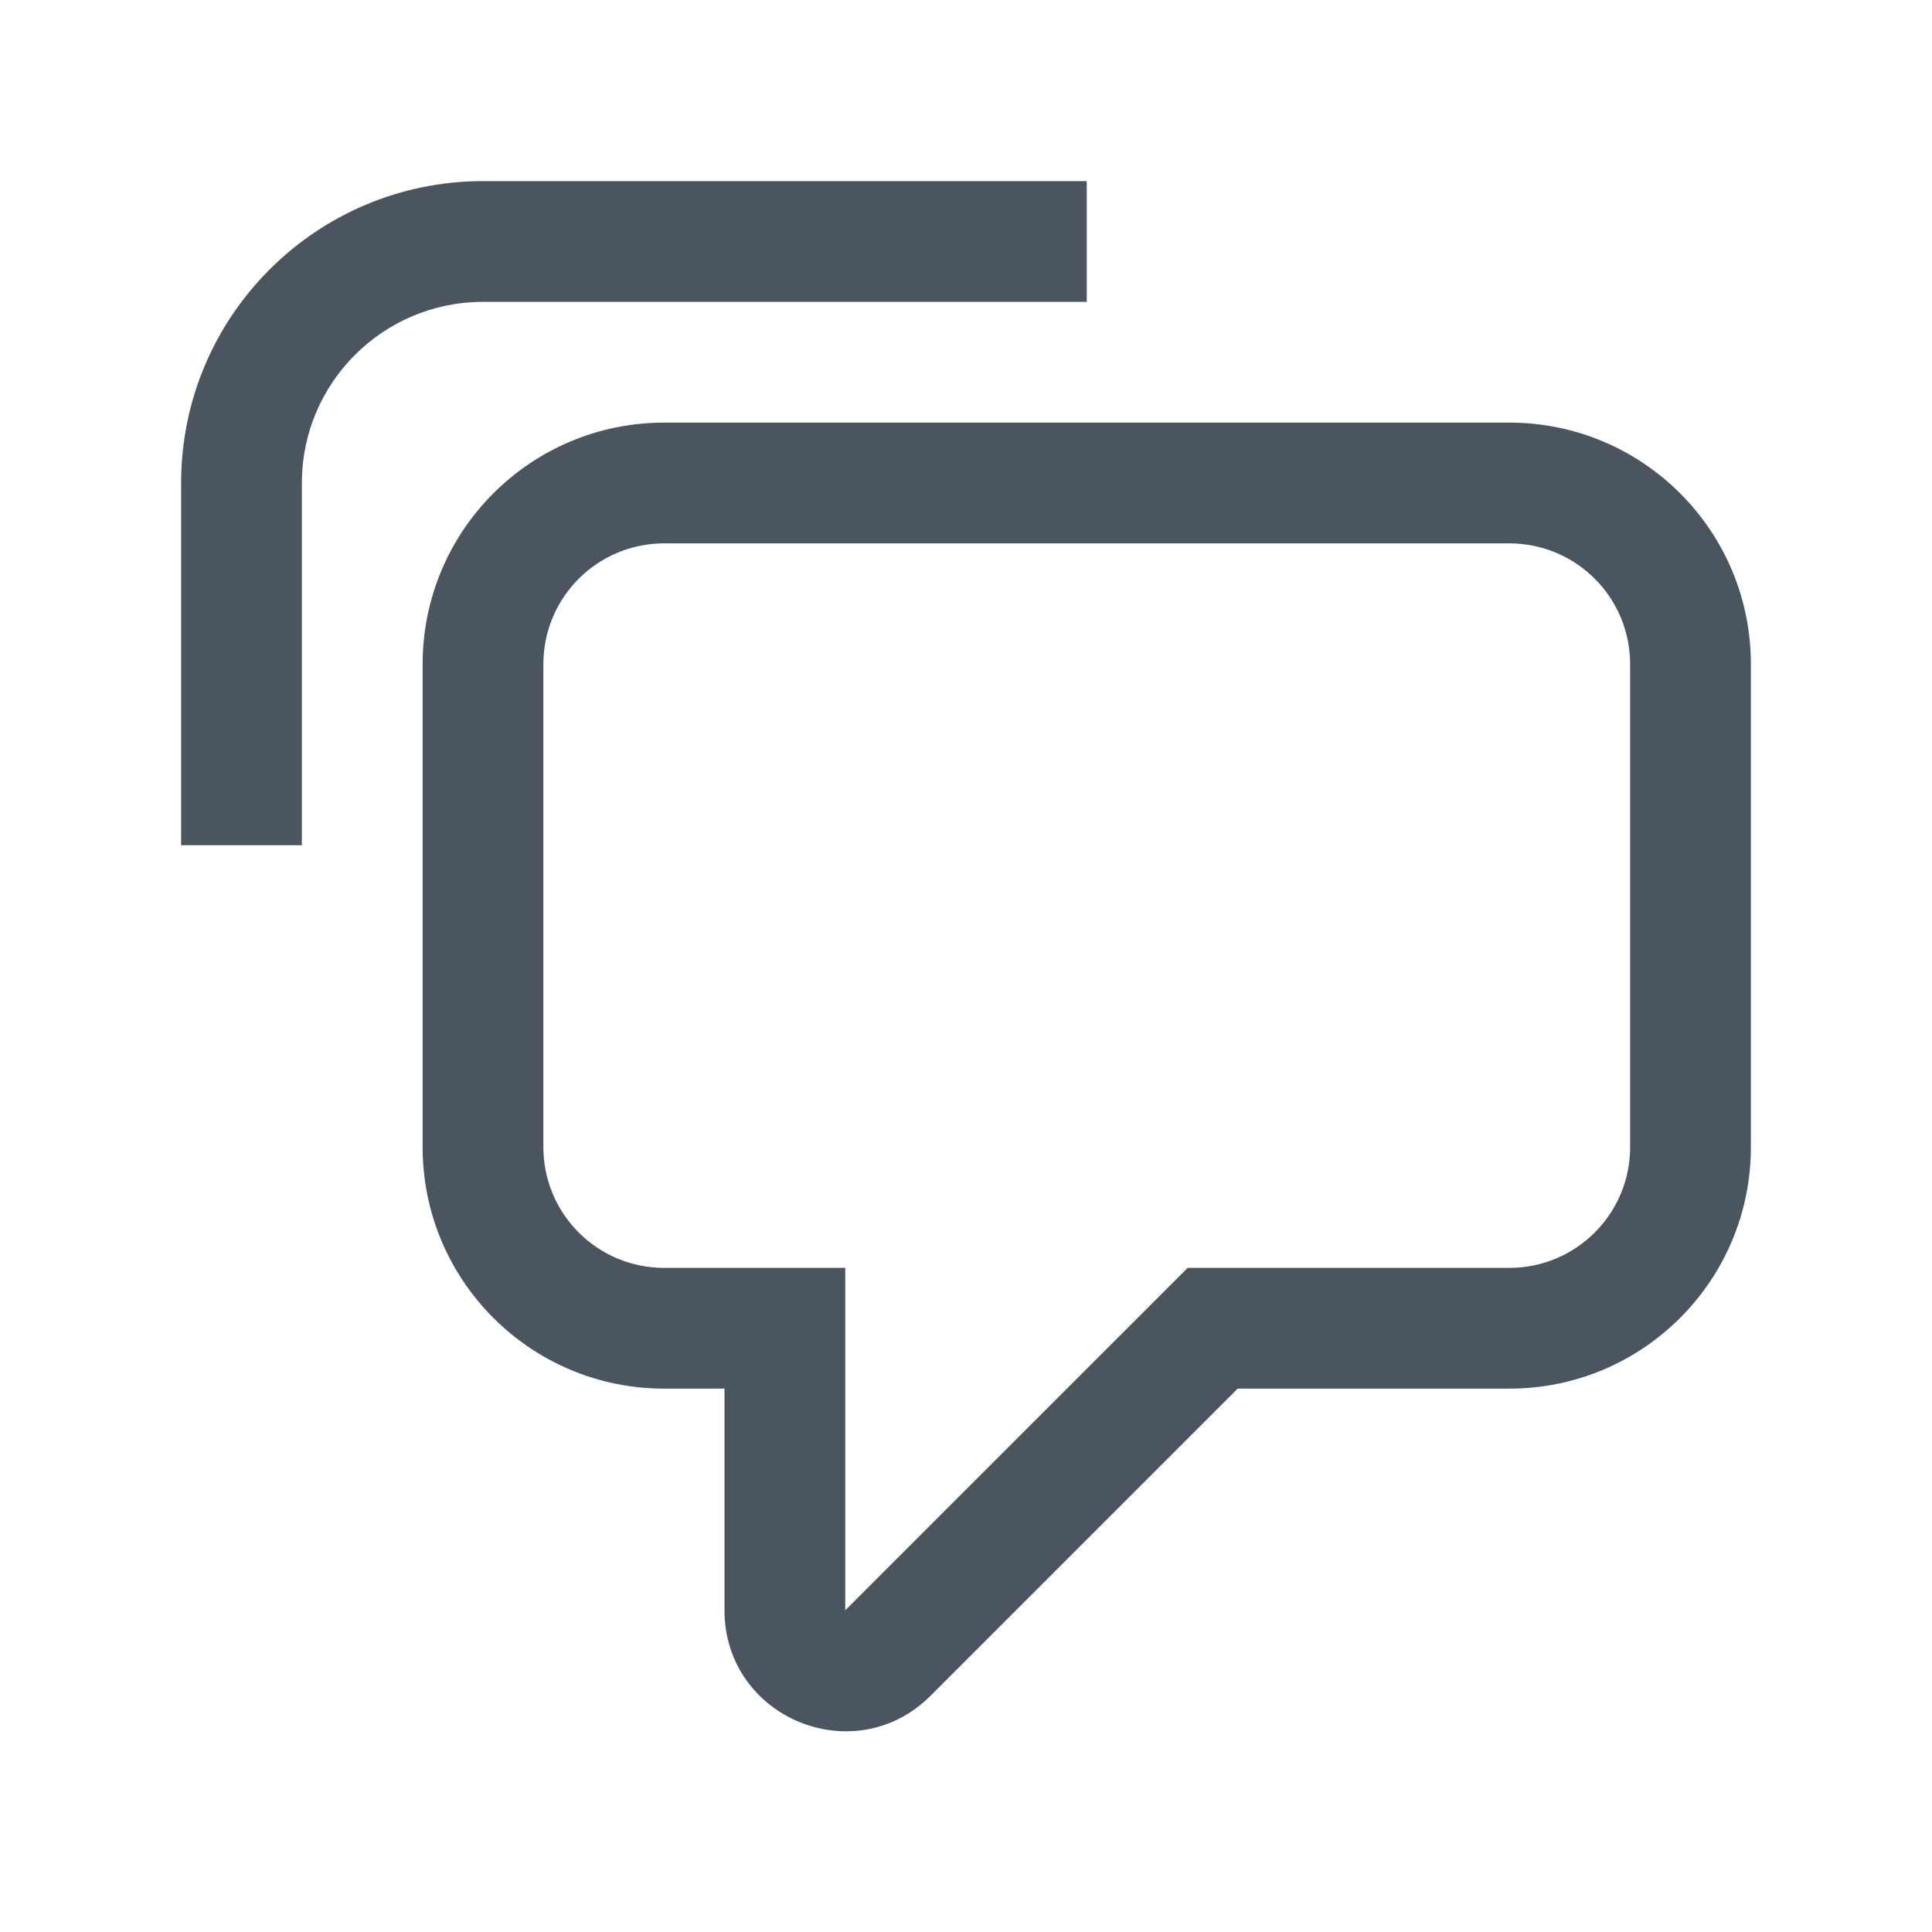
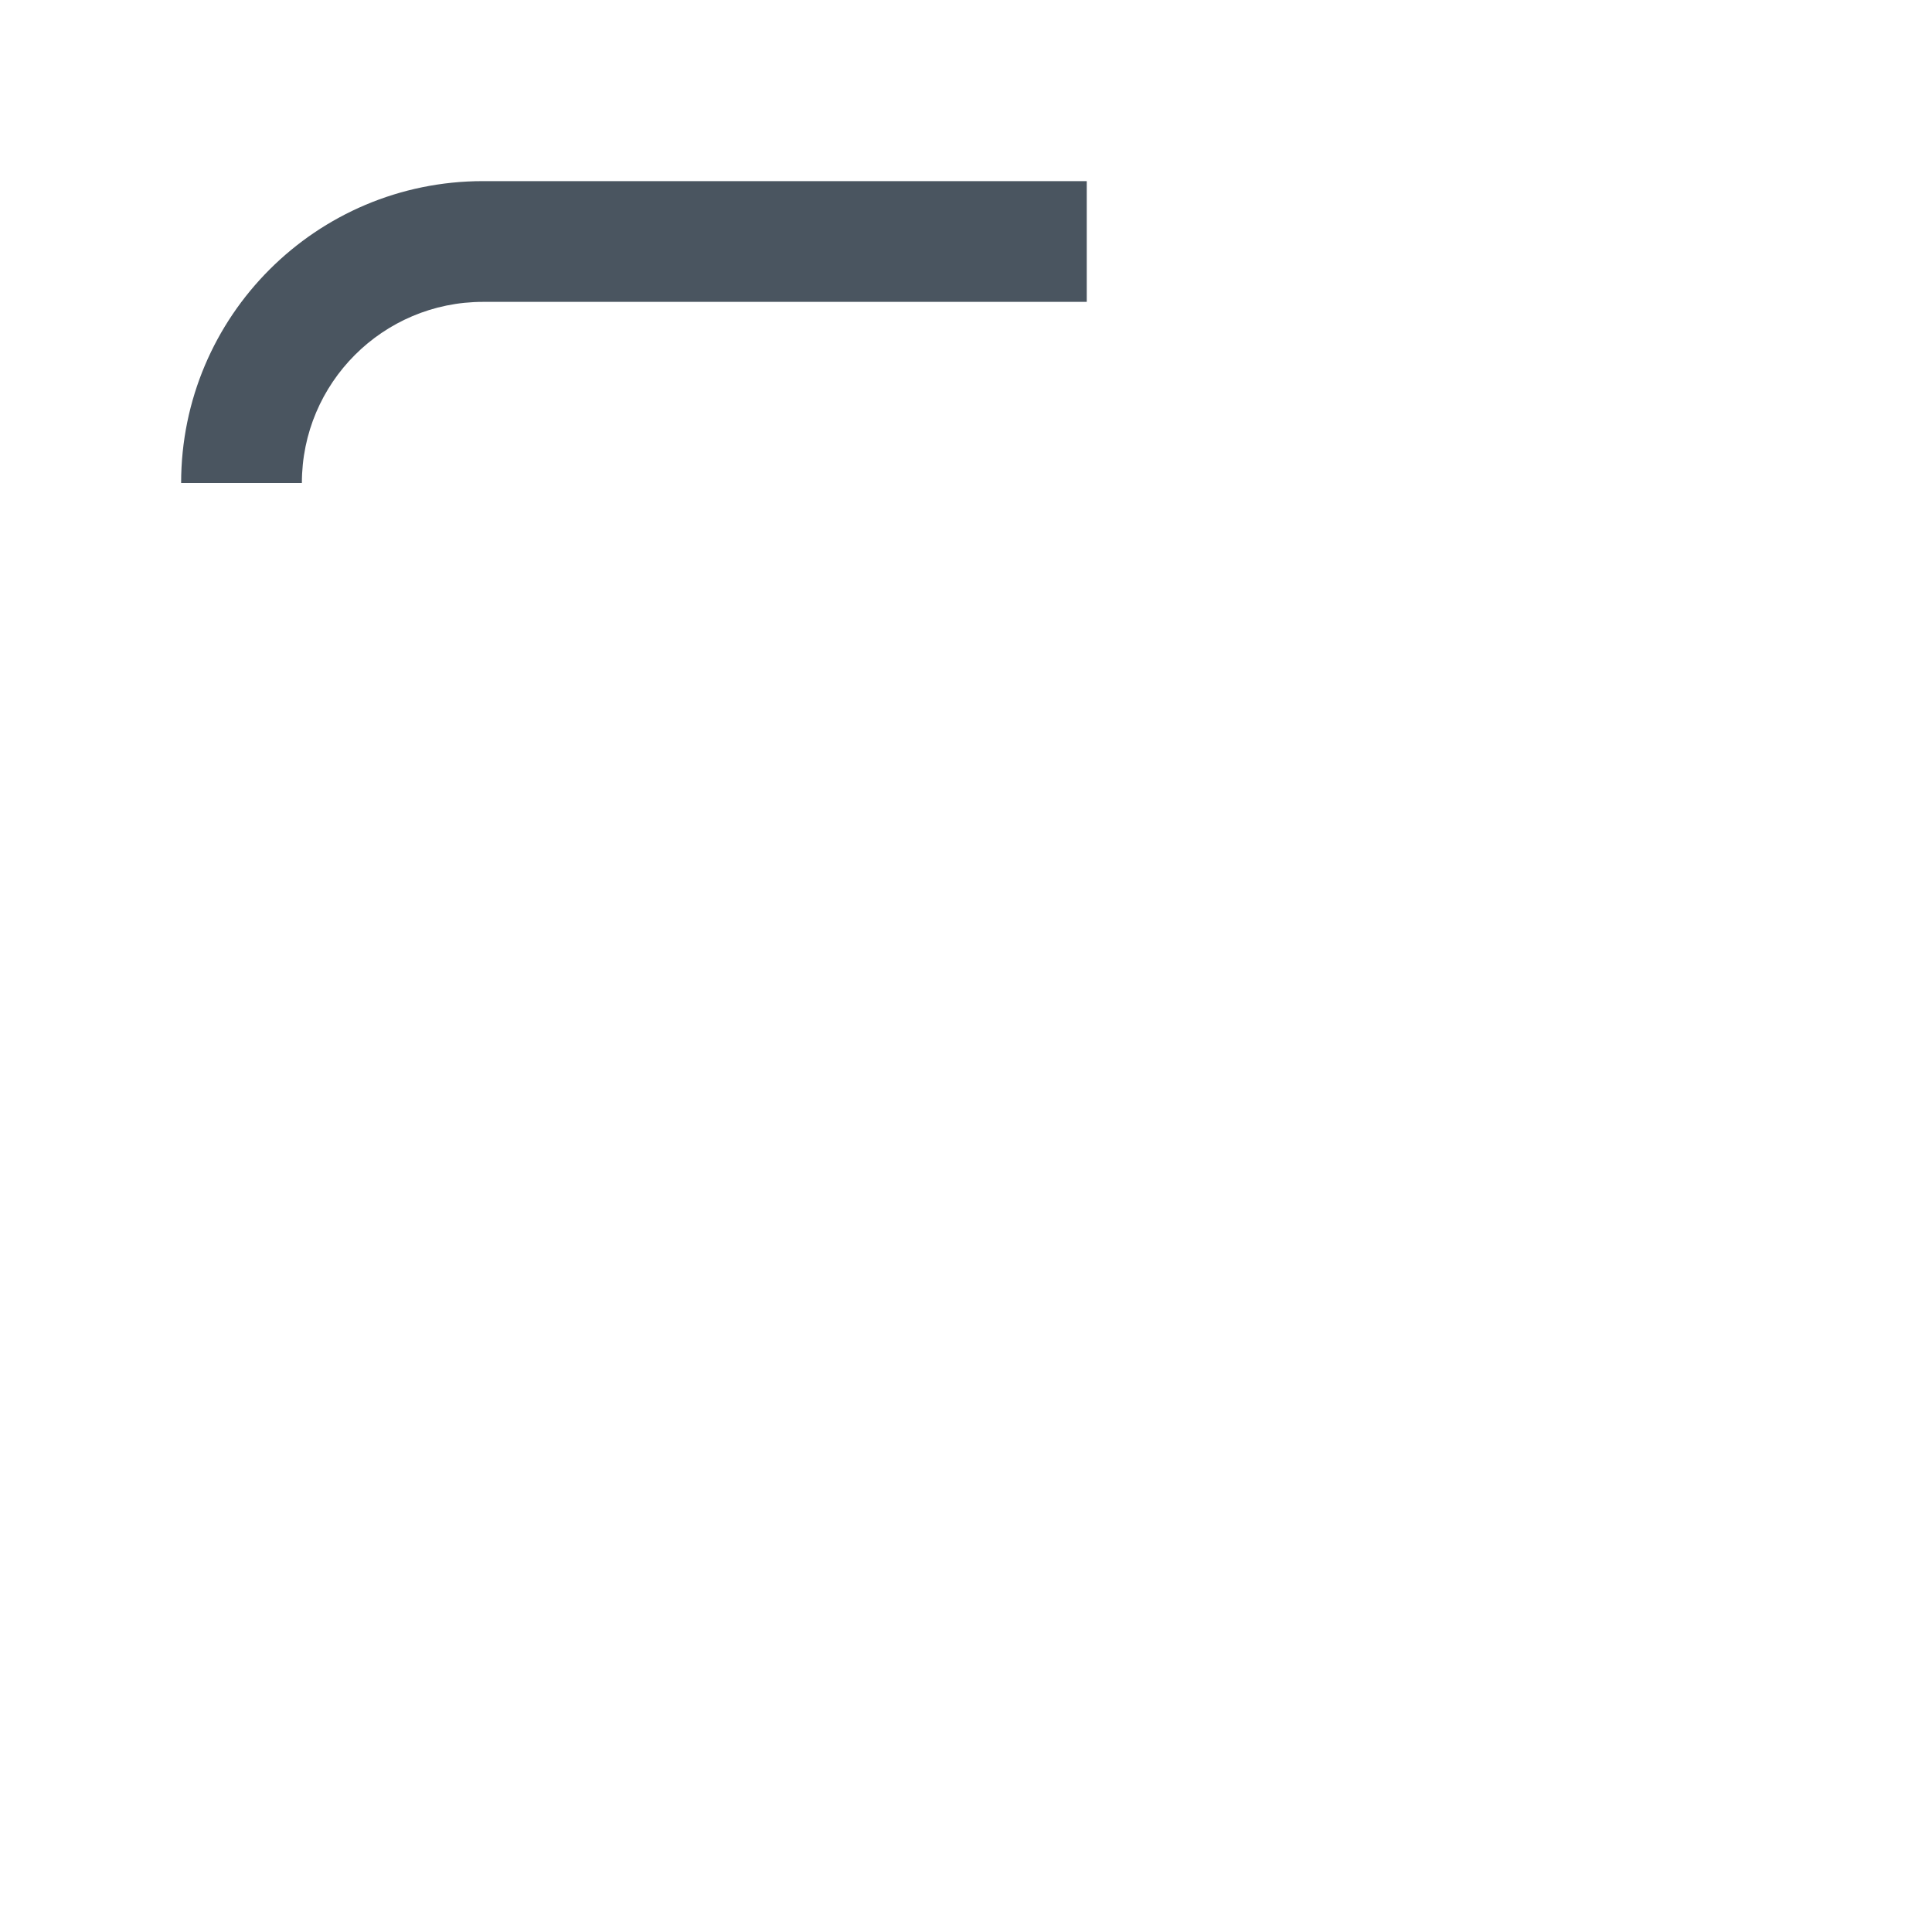
<svg xmlns="http://www.w3.org/2000/svg" width="48" height="48" viewBox="0 0 48 48" fill="none">
-   <path d="M7.5 12C7.5 9.515 9.515 7.5 12 7.5H27V4.5H12C7.858 4.5 4.5 7.858 4.5 12V21H7.5V12Z" fill="#4A5560" />
-   <path fill-rule="evenodd" clip-rule="evenodd" d="M18 34.5H16.5C13.186 34.5 10.5 31.814 10.5 28.5V16.5C10.5 13.186 13.186 10.5 16.5 10.5H37.5C40.814 10.5 43.5 13.186 43.5 16.5V28.5C43.5 31.814 40.814 34.5 37.5 34.5H30.75L23.121 42.129C21.231 44.019 18 42.68 18 40.007V34.5ZM21 40.007V31.5H16.5C14.843 31.5 13.5 30.157 13.5 28.5V16.5C13.5 14.843 14.843 13.5 16.5 13.5H37.5C39.157 13.5 40.5 14.843 40.5 16.5V28.5C40.5 30.157 39.157 31.5 37.5 31.5H29.507L21 40.007Z" fill="#4A5560" />
+   <path d="M7.5 12C7.5 9.515 9.515 7.5 12 7.5H27V4.5H12C7.858 4.5 4.5 7.858 4.5 12H7.5V12Z" fill="#4A5560" />
</svg>